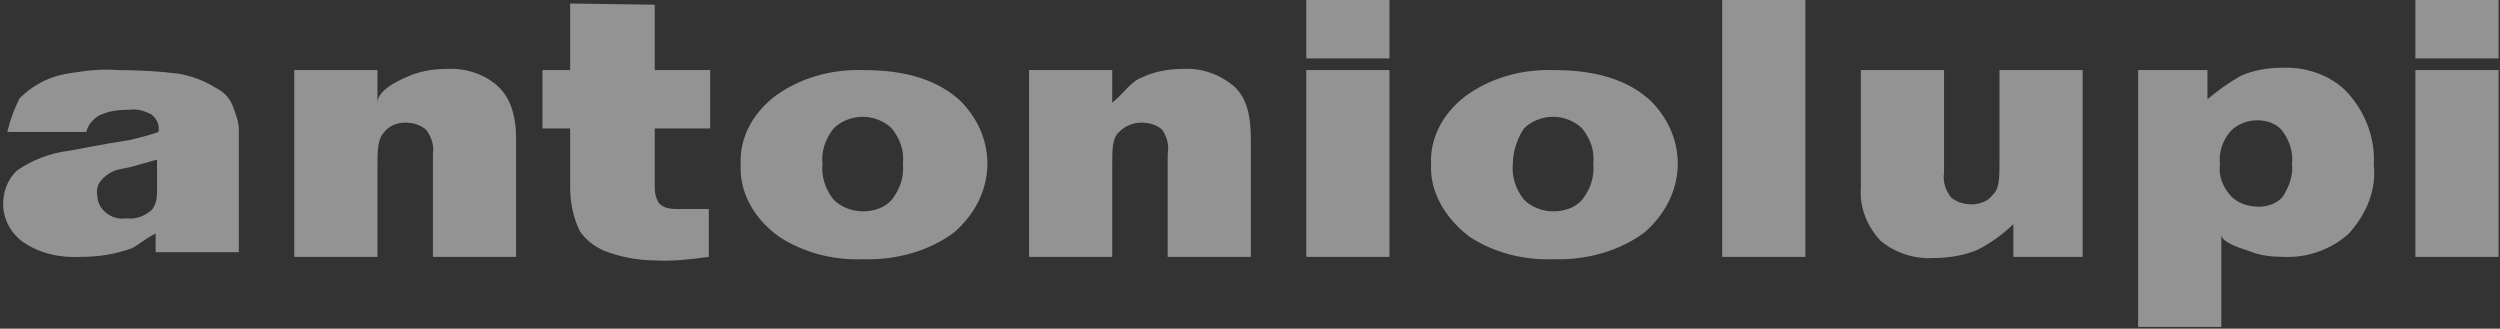
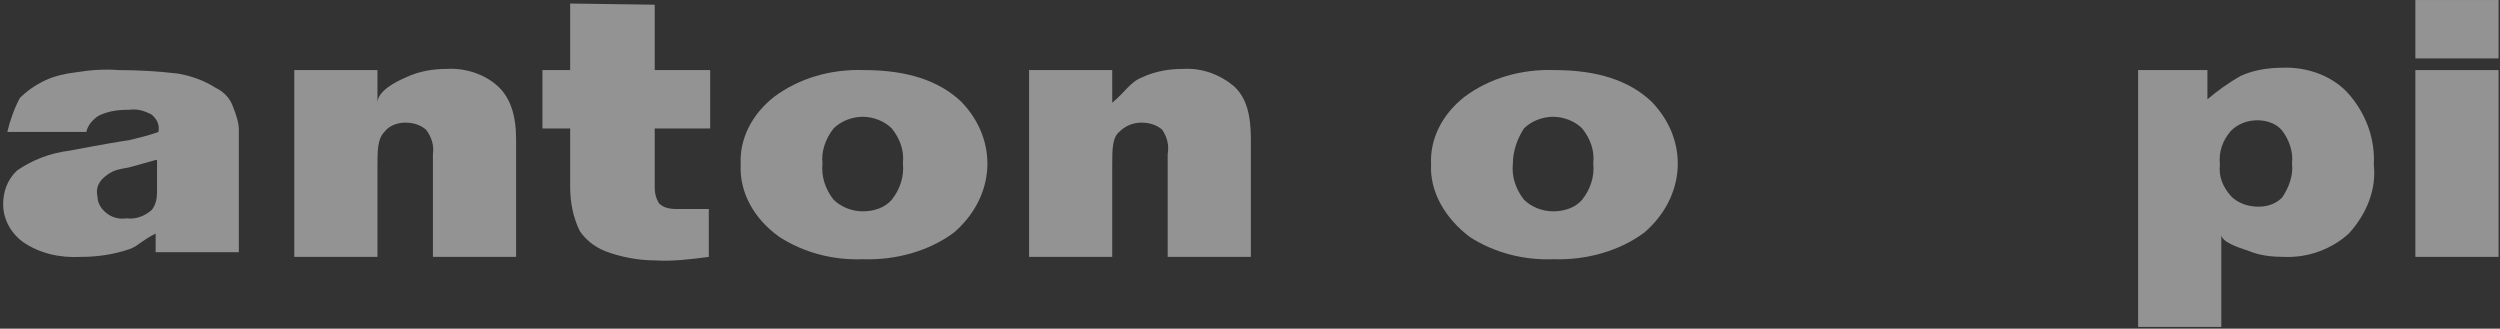
<svg xmlns="http://www.w3.org/2000/svg" width="251" height="33" viewBox="0 0 251 33" fill="none">
  <rect x="0" y="0" width="251" height="33" fill="#333333" stroke="none" />
-   <path d="M181.261 0.003H172.91V25.791H181.261V0.003Z" fill="white" fill-opacity="0.47" />
-   <path d="M209.1 25.791H202.141V22.508C201.027 23.563 199.914 24.384 198.522 25.087C197.13 25.673 195.599 25.908 194.068 25.908C192.119 26.025 190.171 25.322 188.779 24.149C187.387 22.626 186.691 20.75 186.83 18.875V7.036H195.182V17.351C195.042 18.171 195.321 19.109 195.878 19.812C196.434 20.281 197.13 20.516 197.965 20.516C198.8 20.516 199.636 20.164 200.053 19.578C200.749 18.992 200.749 17.82 200.749 16.179V7.036H209.1V25.791Z" fill="white" fill-opacity="0.47" />
+   <path d="M181.261 0.003H172.91V25.791V0.003Z" fill="white" fill-opacity="0.47" />
  <path d="M214.667 32.823V7.035H221.627V9.966C222.601 9.145 223.714 8.325 224.967 7.622C226.22 7.035 227.751 6.801 229.143 6.801C231.787 6.684 234.432 7.739 235.963 9.614C237.633 11.607 238.468 14.069 238.329 16.53C238.608 18.991 237.633 21.453 235.824 23.446C234.154 24.97 231.787 25.907 229.282 25.79C228.169 25.79 226.916 25.673 225.802 25.204C224.689 24.852 223.019 24.266 223.019 23.563V32.823H214.667ZM222.879 16.53C222.74 17.702 223.158 18.757 223.993 19.695C224.689 20.398 225.663 20.75 226.777 20.75C227.751 20.75 228.586 20.398 229.143 19.812C229.839 18.757 230.256 17.585 230.117 16.413C230.256 15.241 229.839 14.069 229.143 13.131C228.586 12.427 227.612 12.076 226.637 12.076C225.663 12.076 224.689 12.427 223.993 13.131C223.158 14.069 222.74 15.241 222.879 16.53Z" fill="white" fill-opacity="0.47" />
  <path d="M242.504 0.003H250.855V5.864H242.504V0.003ZM242.504 7.036H250.855V25.791H242.504V7.036Z" fill="white" fill-opacity="0.47" />
  <path d="M29.546 7.037H37.897V10.319C37.897 9.147 39.706 8.209 40.82 7.74C42.073 7.154 43.465 6.919 44.856 6.919C46.805 6.802 48.754 7.506 50.006 8.678C51.259 9.85 51.816 11.608 51.816 13.952V25.791H43.465V15.476C43.604 14.656 43.325 13.718 42.769 13.015C42.212 12.546 41.516 12.311 40.681 12.311C39.846 12.311 39.011 12.663 38.593 13.249C37.897 13.952 37.897 15.125 37.897 16.766V25.791H29.546V7.037Z" fill="white" fill-opacity="0.47" />
  <path d="M74.367 16.53C74.227 13.951 75.48 11.49 77.707 9.732C80.213 7.856 83.414 6.918 86.754 7.036C91.069 7.036 94.27 8.091 96.498 10.2C100.256 14.069 99.977 19.695 95.802 23.329C93.296 25.204 89.956 26.142 86.615 26.025C83.553 26.142 80.63 25.321 78.264 23.798C75.619 21.922 74.227 19.226 74.367 16.53ZM82.579 16.413C82.439 17.702 82.857 18.992 83.692 20.047C84.388 20.75 85.502 21.219 86.615 21.219C87.729 21.219 88.842 20.867 89.538 20.047C90.373 18.992 90.791 17.702 90.652 16.413C90.791 15.124 90.373 13.951 89.538 12.896C88.842 12.193 87.729 11.724 86.615 11.724C85.502 11.724 84.388 12.193 83.692 12.896C82.857 13.951 82.439 15.241 82.579 16.413Z" fill="white" fill-opacity="0.47" />
  <path d="M103.317 7.037H111.668V10.319C113.06 9.147 113.477 8.209 114.73 7.74C115.983 7.154 117.375 6.919 118.766 6.919C120.715 6.802 122.525 7.506 123.916 8.678C125.169 9.85 125.587 11.608 125.587 13.952V25.791H117.235V15.476C117.375 14.656 117.235 13.835 116.679 13.015C116.122 12.546 115.426 12.311 114.591 12.311C113.756 12.311 112.921 12.663 112.364 13.249C111.668 13.835 111.668 15.007 111.668 16.648V25.791H103.317V7.037Z" fill="white" fill-opacity="0.47" />
-   <path d="M131.153 0.003H139.505V5.864H131.153V0.003ZM131.153 7.036H139.505V25.791H131.153V7.036Z" fill="white" fill-opacity="0.47" />
  <path d="M143.68 16.53C143.541 13.951 144.793 11.49 147.02 9.732C149.526 7.856 152.727 6.918 156.068 7.036C160.383 7.036 163.584 8.091 165.811 10.2C169.569 14.069 169.291 19.695 165.115 23.329C162.61 25.204 159.269 26.142 155.928 26.025C152.866 26.142 149.943 25.321 147.577 23.798C145.072 21.922 143.541 19.226 143.68 16.53ZM151.892 16.413C151.753 17.702 152.17 18.992 153.006 20.047C153.701 20.75 154.815 21.219 155.928 21.219C157.042 21.219 158.155 20.867 158.851 20.047C159.687 18.992 160.104 17.702 159.965 16.413C160.104 15.124 159.687 13.951 158.851 12.896C158.155 12.193 157.042 11.724 155.928 11.724C154.815 11.724 153.701 12.193 153.006 12.896C152.31 13.951 151.892 15.241 151.892 16.413Z" fill="white" fill-opacity="0.47" />
  <path d="M15.627 16.062L13.122 16.765C12.704 16.882 12.426 16.882 12.009 16.999C11.313 17.117 10.617 17.585 10.199 18.054C9.782 18.523 9.642 19.109 9.782 19.695C9.782 20.281 10.06 20.867 10.617 21.336C11.174 21.805 11.869 22.04 12.704 21.922C13.679 22.04 14.514 21.688 15.21 21.102C15.627 20.633 15.767 19.93 15.767 19.344V16.062H15.627ZM23.422 10.787C23.7 11.49 23.979 12.311 23.979 13.014V25.322H18.411H17.159H15.627V23.446C14.236 24.149 13.957 24.618 13.122 24.97C11.452 25.556 9.782 25.791 8.111 25.791C6.024 25.908 3.936 25.439 2.265 24.267C1.013 23.329 0.317 21.922 0.317 20.516C0.317 19.226 0.734 18.054 1.709 17.117C3.24 16.062 5.049 15.358 6.998 15.124C10.06 14.538 12.148 14.186 12.983 14.069C13.957 13.835 14.932 13.6 15.906 13.248C16.045 12.545 15.767 11.959 15.21 11.49C14.514 11.139 13.818 10.904 12.983 11.021C11.869 11.021 10.895 11.139 9.921 11.607C9.364 11.959 8.807 12.545 8.668 13.248H0.734C1.013 12.076 1.43 10.904 1.987 9.849C2.683 9.146 3.518 8.56 4.492 8.091C5.467 7.622 6.58 7.388 7.555 7.27C8.946 7.036 10.477 6.919 11.869 7.036C13.818 7.036 15.906 7.153 17.855 7.388C19.246 7.622 20.499 8.091 21.613 8.794C22.587 9.263 23.144 9.966 23.422 10.787Z" fill="white" fill-opacity="0.47" />
  <path d="M65.735 0.472V7.036H71.303V12.897H65.735V18.875C65.735 19.461 65.874 19.93 66.153 20.399C66.57 20.867 67.266 20.985 67.962 20.985H71.164V25.791C69.354 26.025 67.545 26.259 65.735 26.142C64.065 26.142 62.255 25.791 60.724 25.204C59.611 24.736 58.776 24.032 58.219 23.212C57.523 21.805 57.245 20.282 57.245 18.758V12.897H54.461V7.036H57.245V0.355L65.735 0.472Z" fill="white" fill-opacity="0.47" />
</svg>